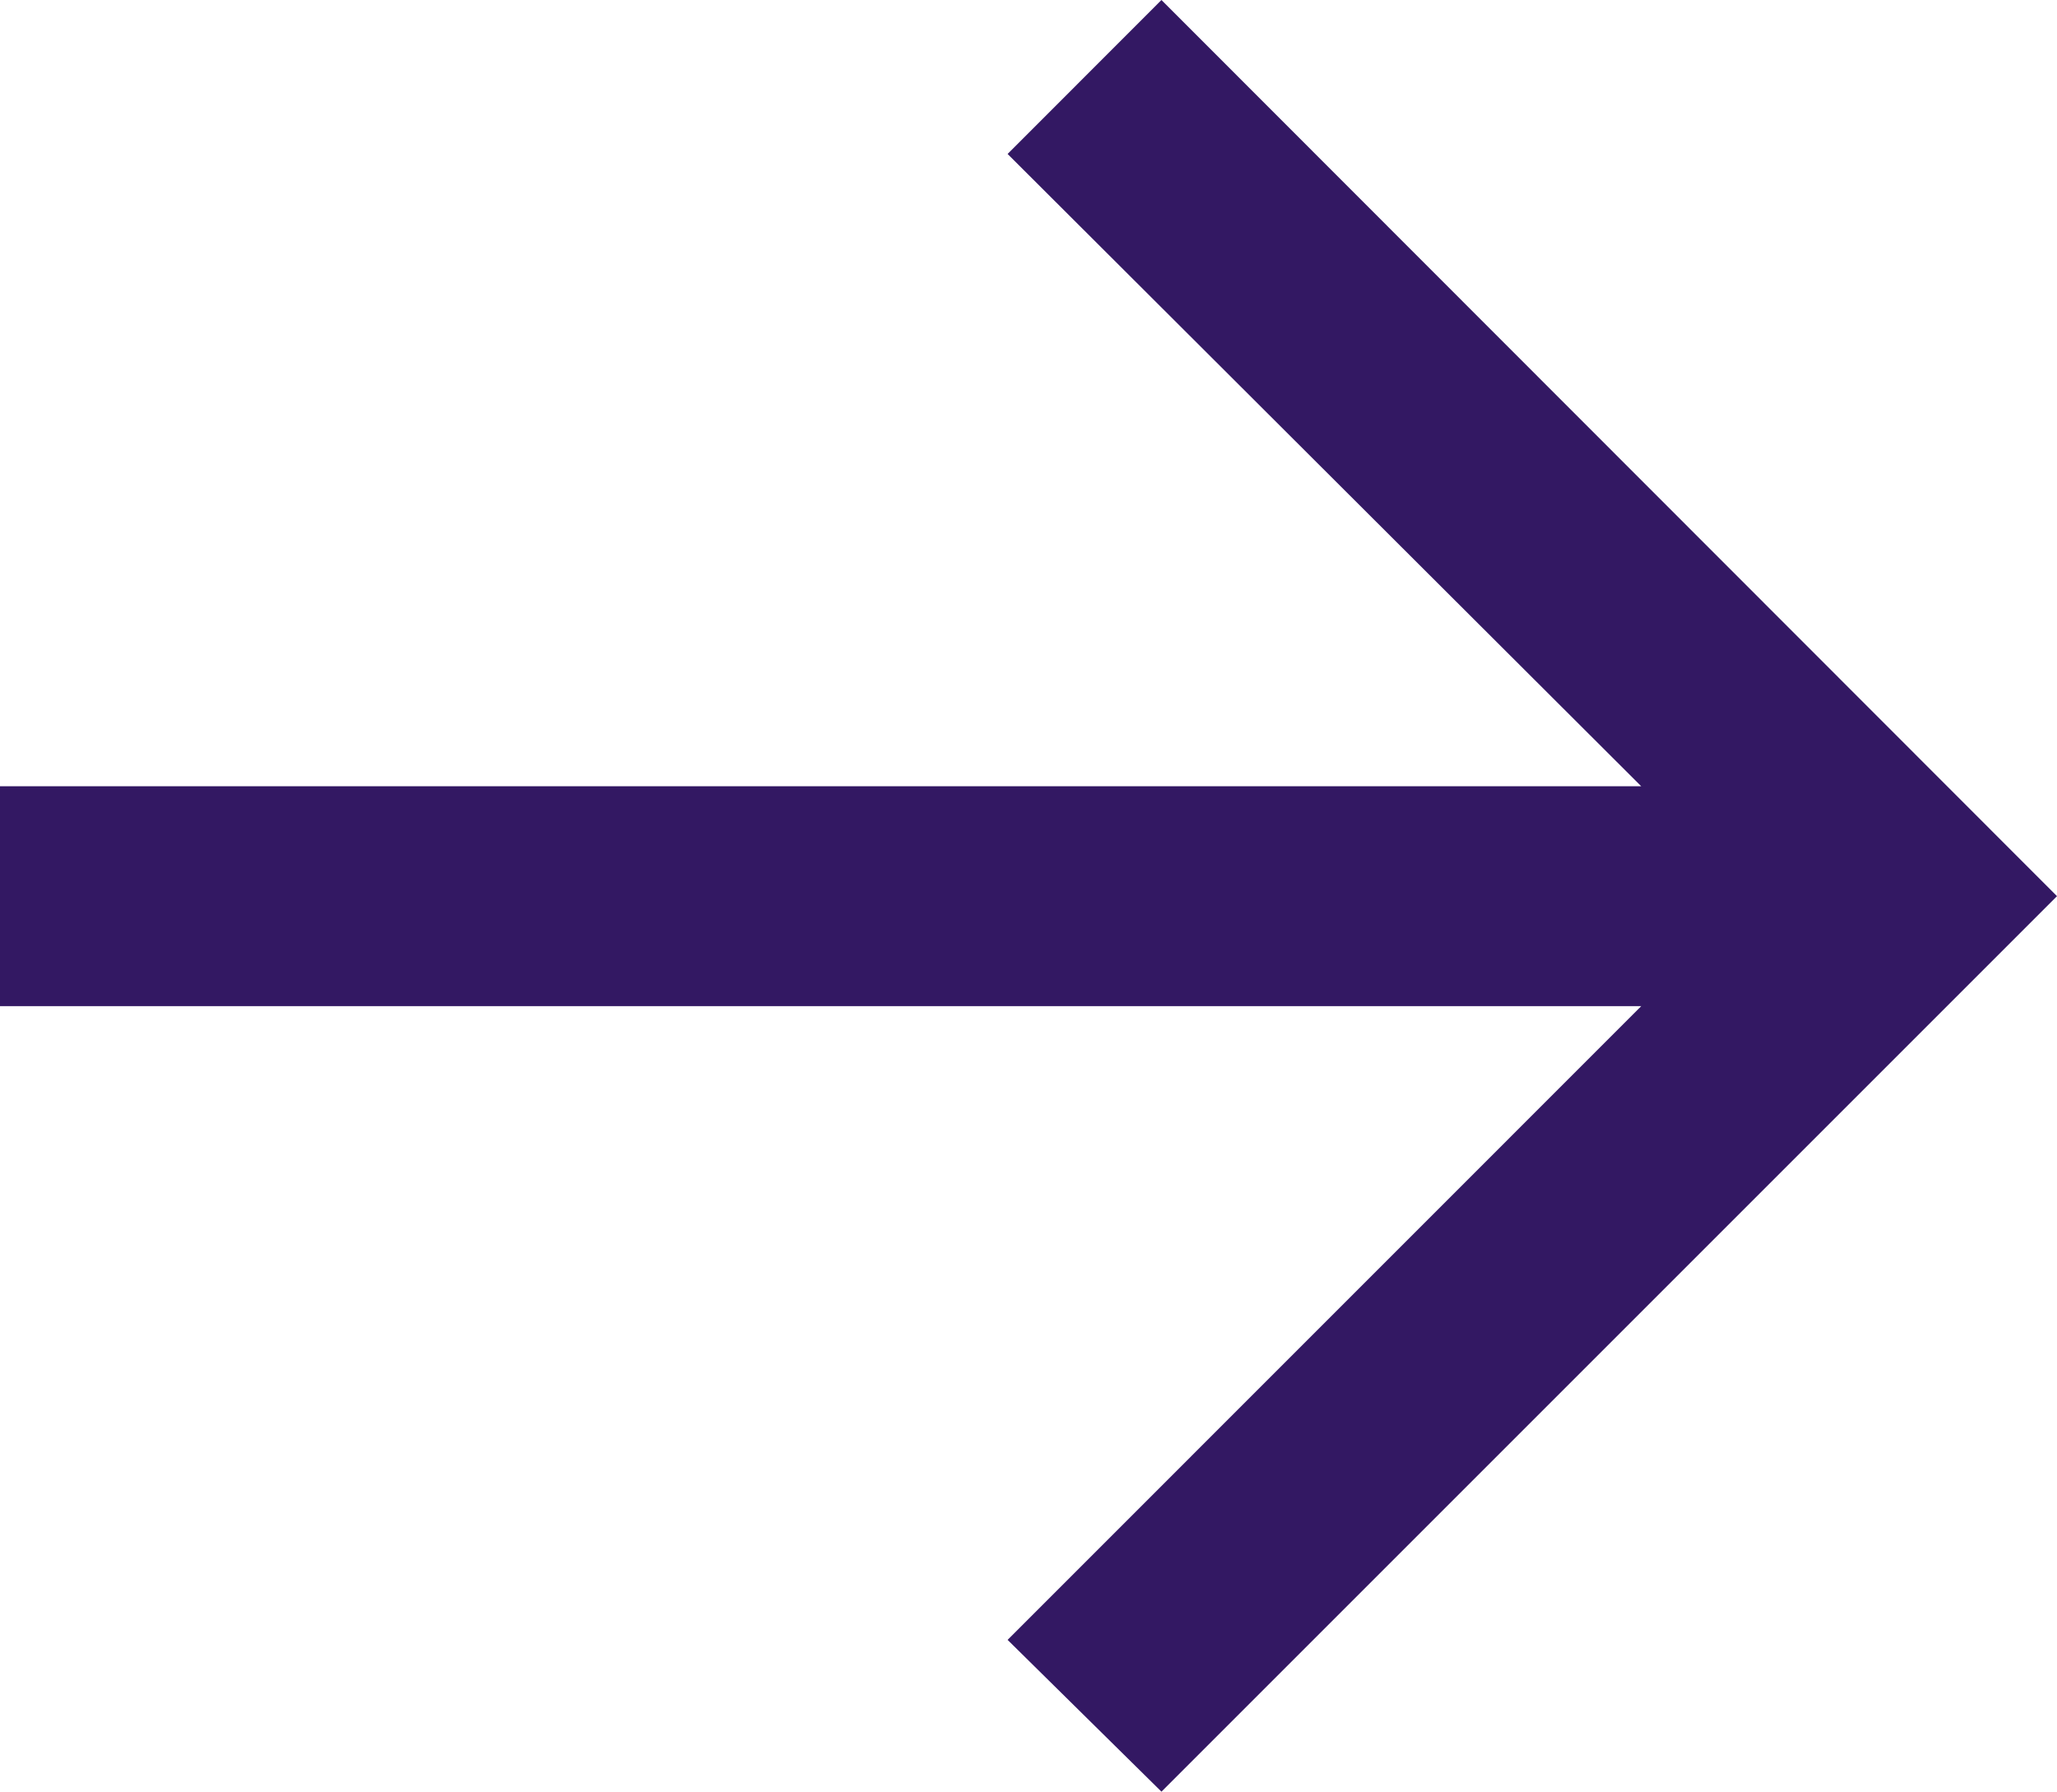
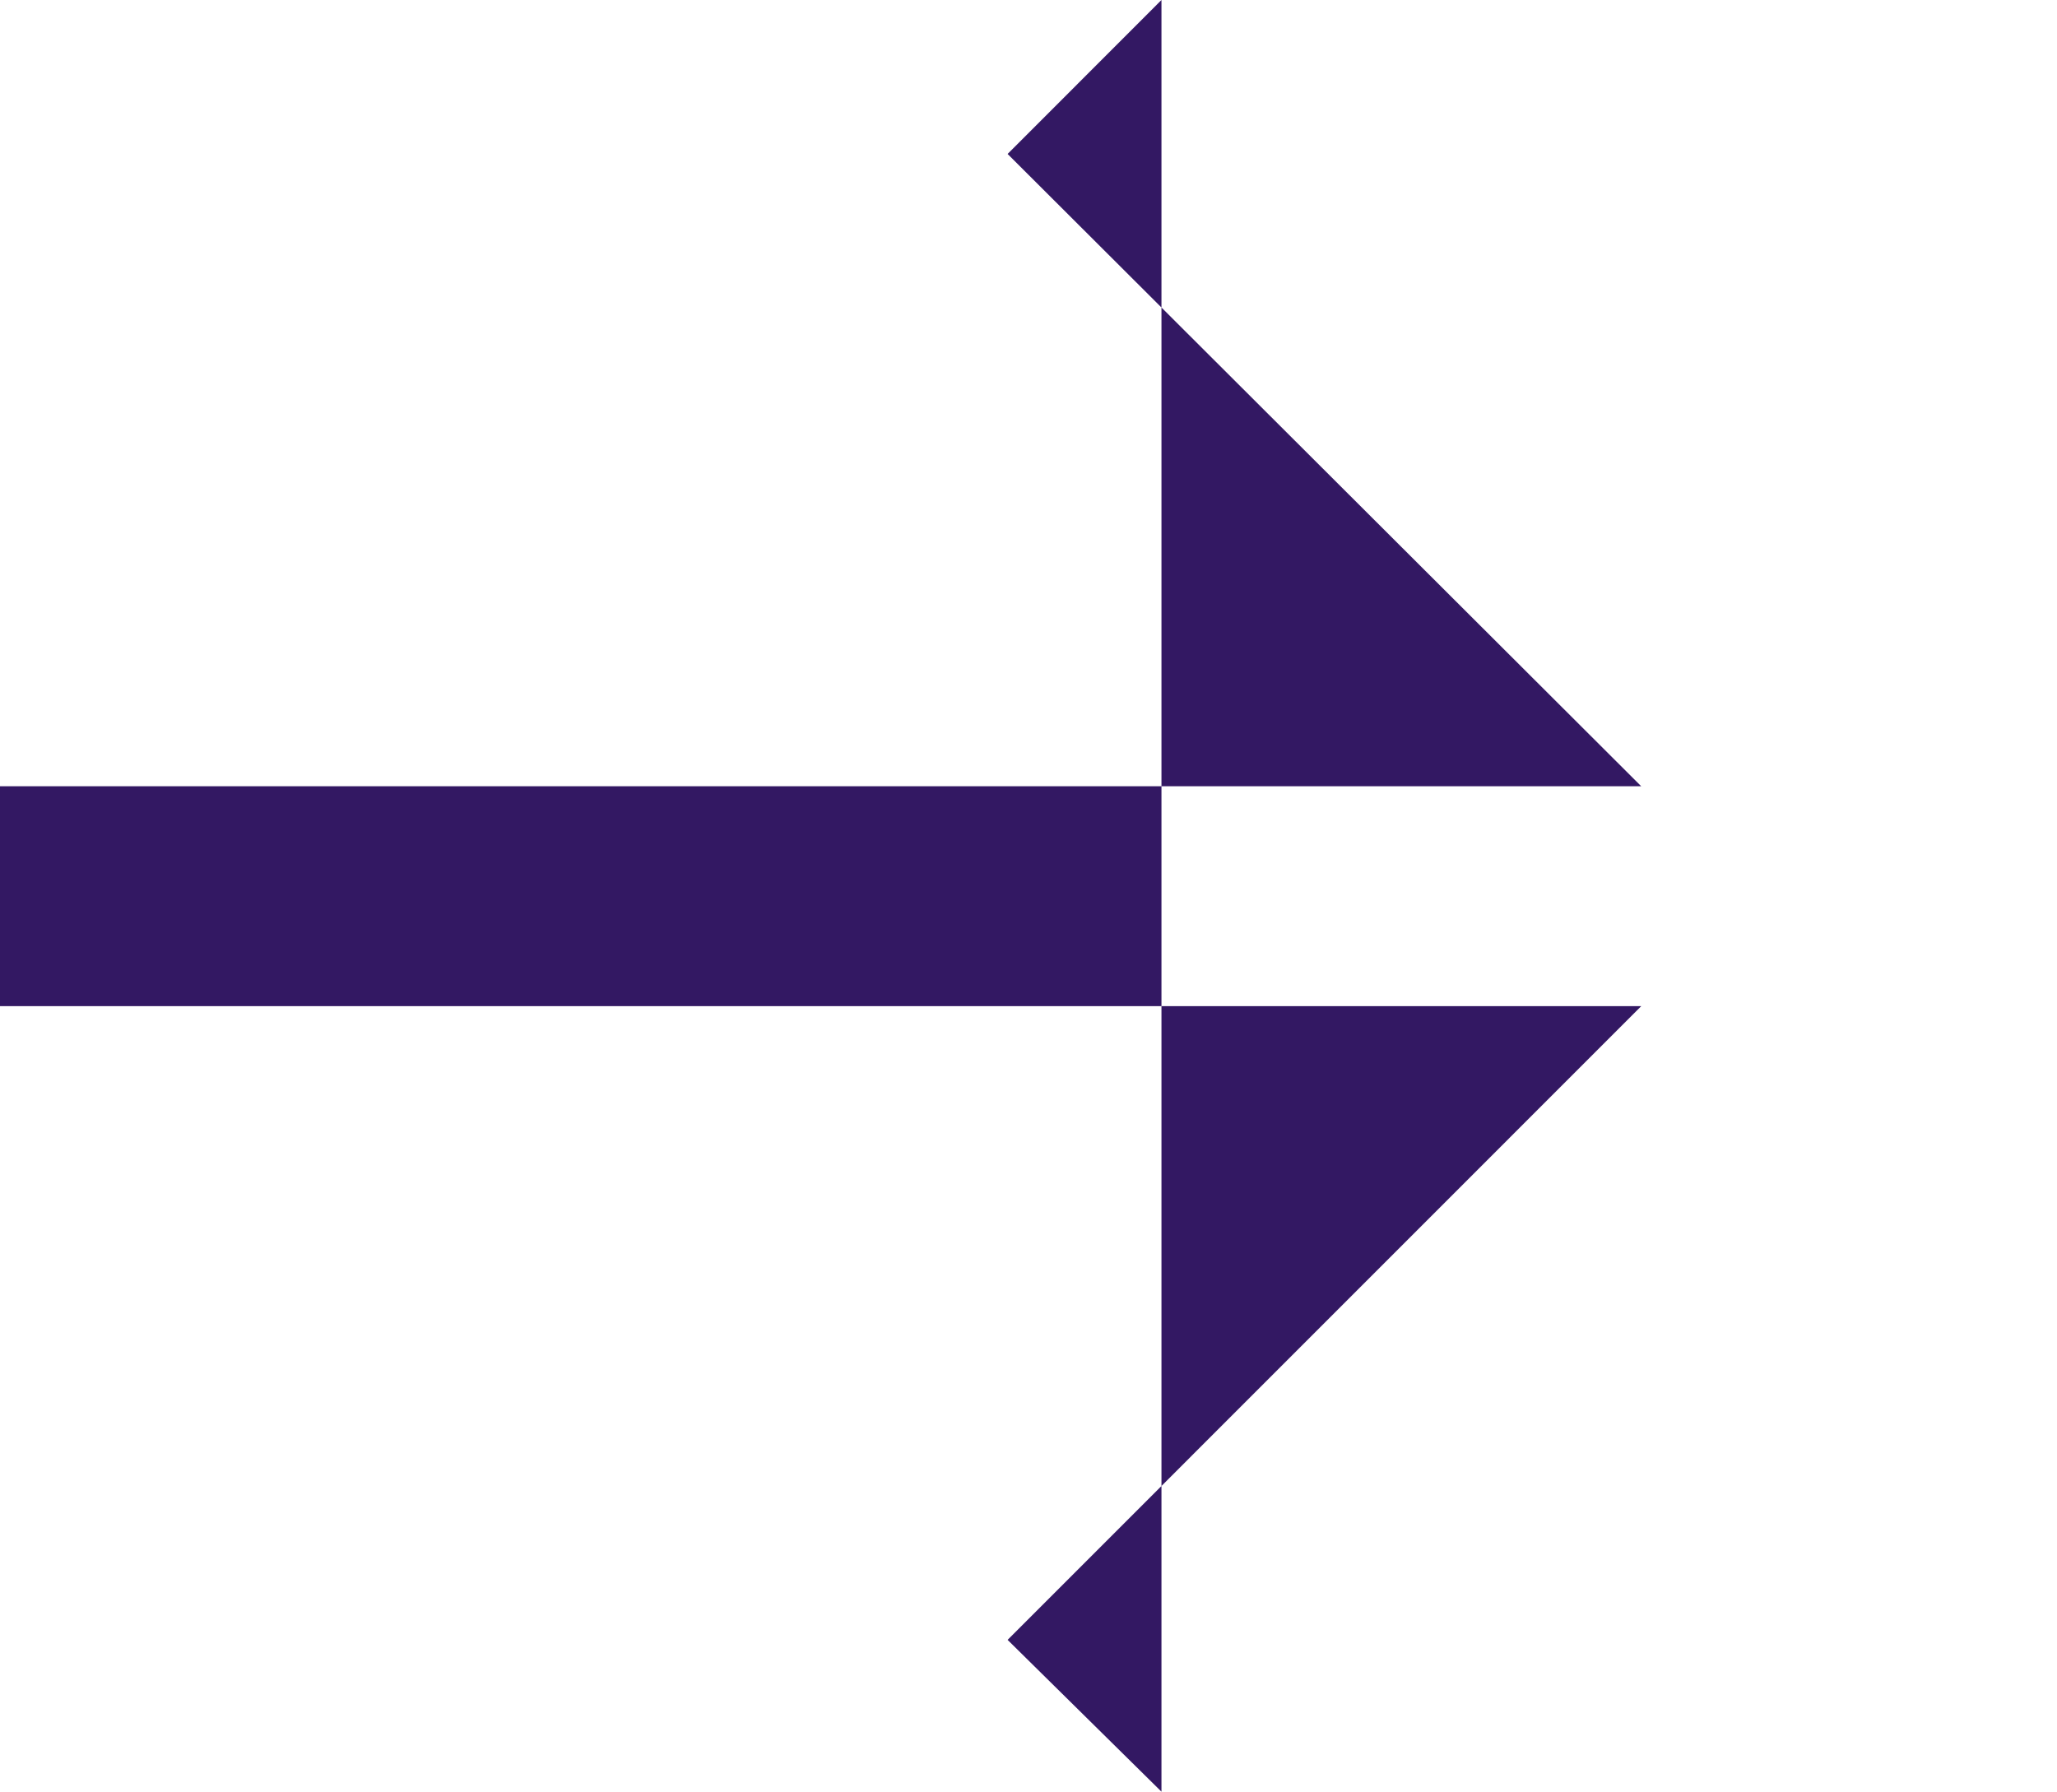
<svg xmlns="http://www.w3.org/2000/svg" width="18.998" height="16.548" viewBox="0 0 18.998 16.548">
-   <path d="M10.727 16.548L9.306 15.146L15.158 9.293L0 9.293L0 7.262L15.158 7.262L9.306 1.422L10.727 0L18.998 8.277L10.727 16.548Z" fill-rule="nonzero" transform="matrix(1 0 0 1 0 0)" fill="rgb(51, 24, 99)" />
+   <path d="M10.727 16.548L9.306 15.146L15.158 9.293L0 9.293L0 7.262L15.158 7.262L9.306 1.422L10.727 0L10.727 16.548Z" fill-rule="nonzero" transform="matrix(1 0 0 1 0 0)" fill="rgb(51, 24, 99)" />
</svg>